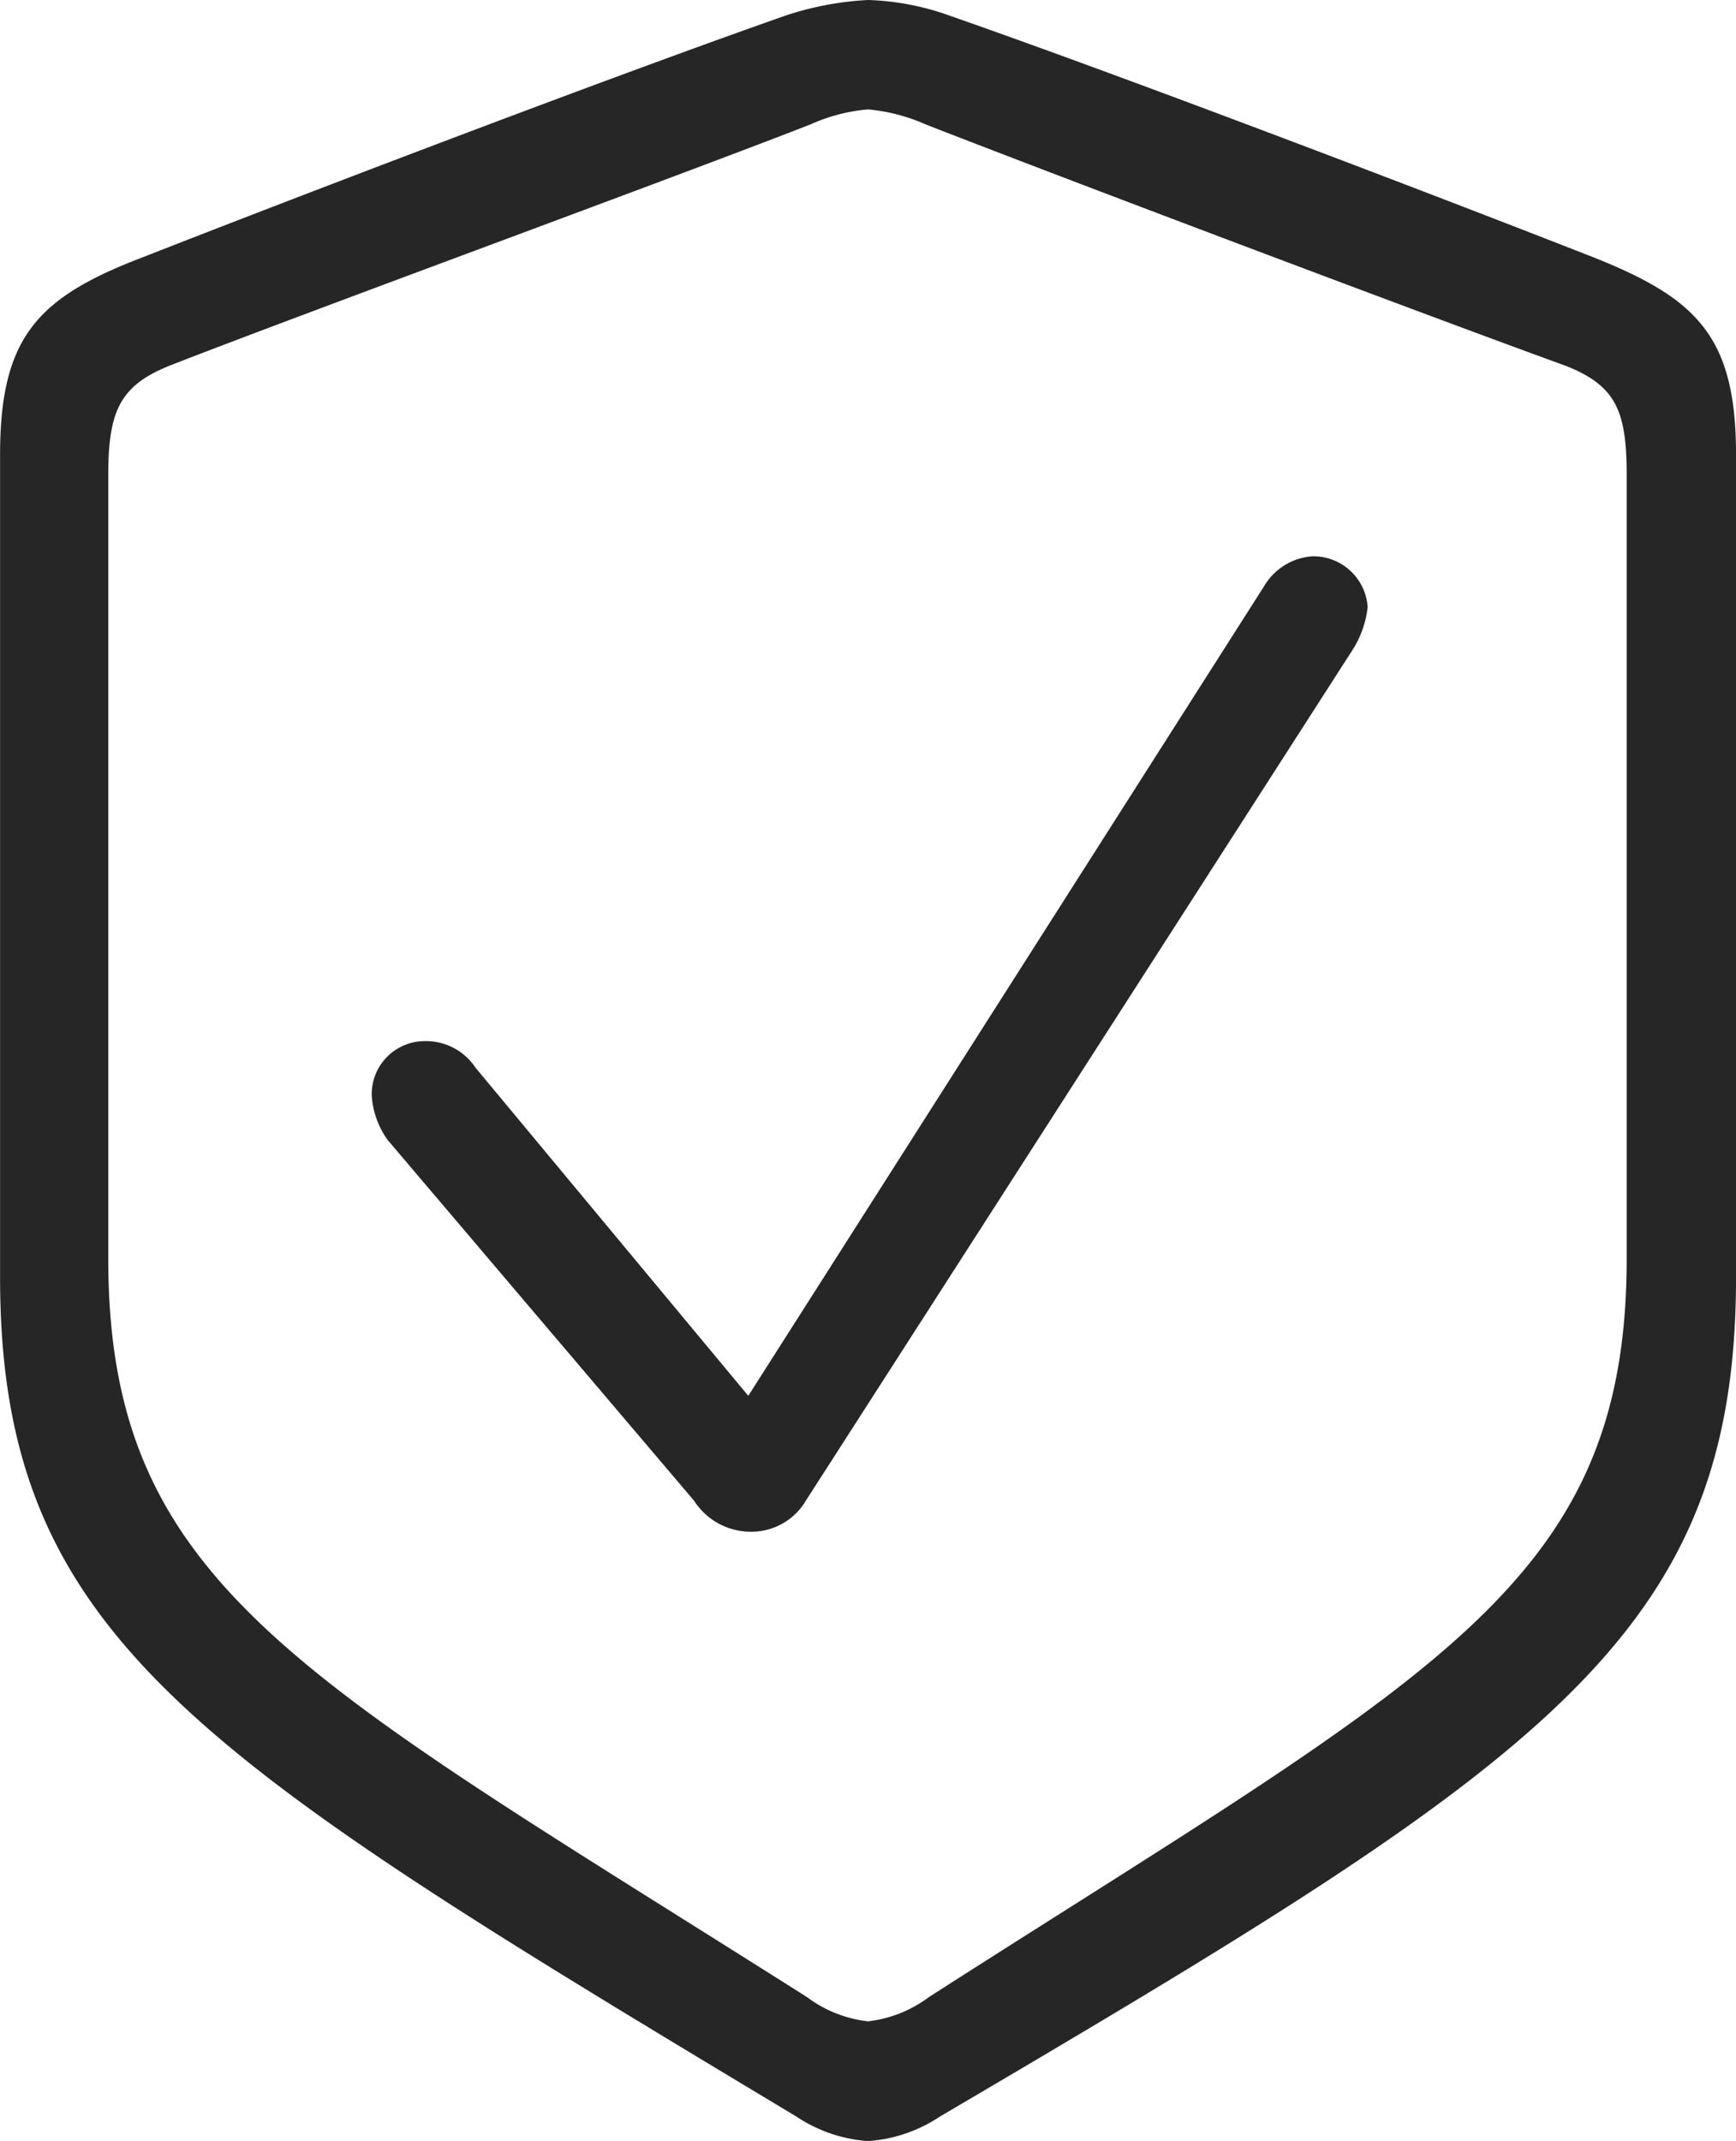
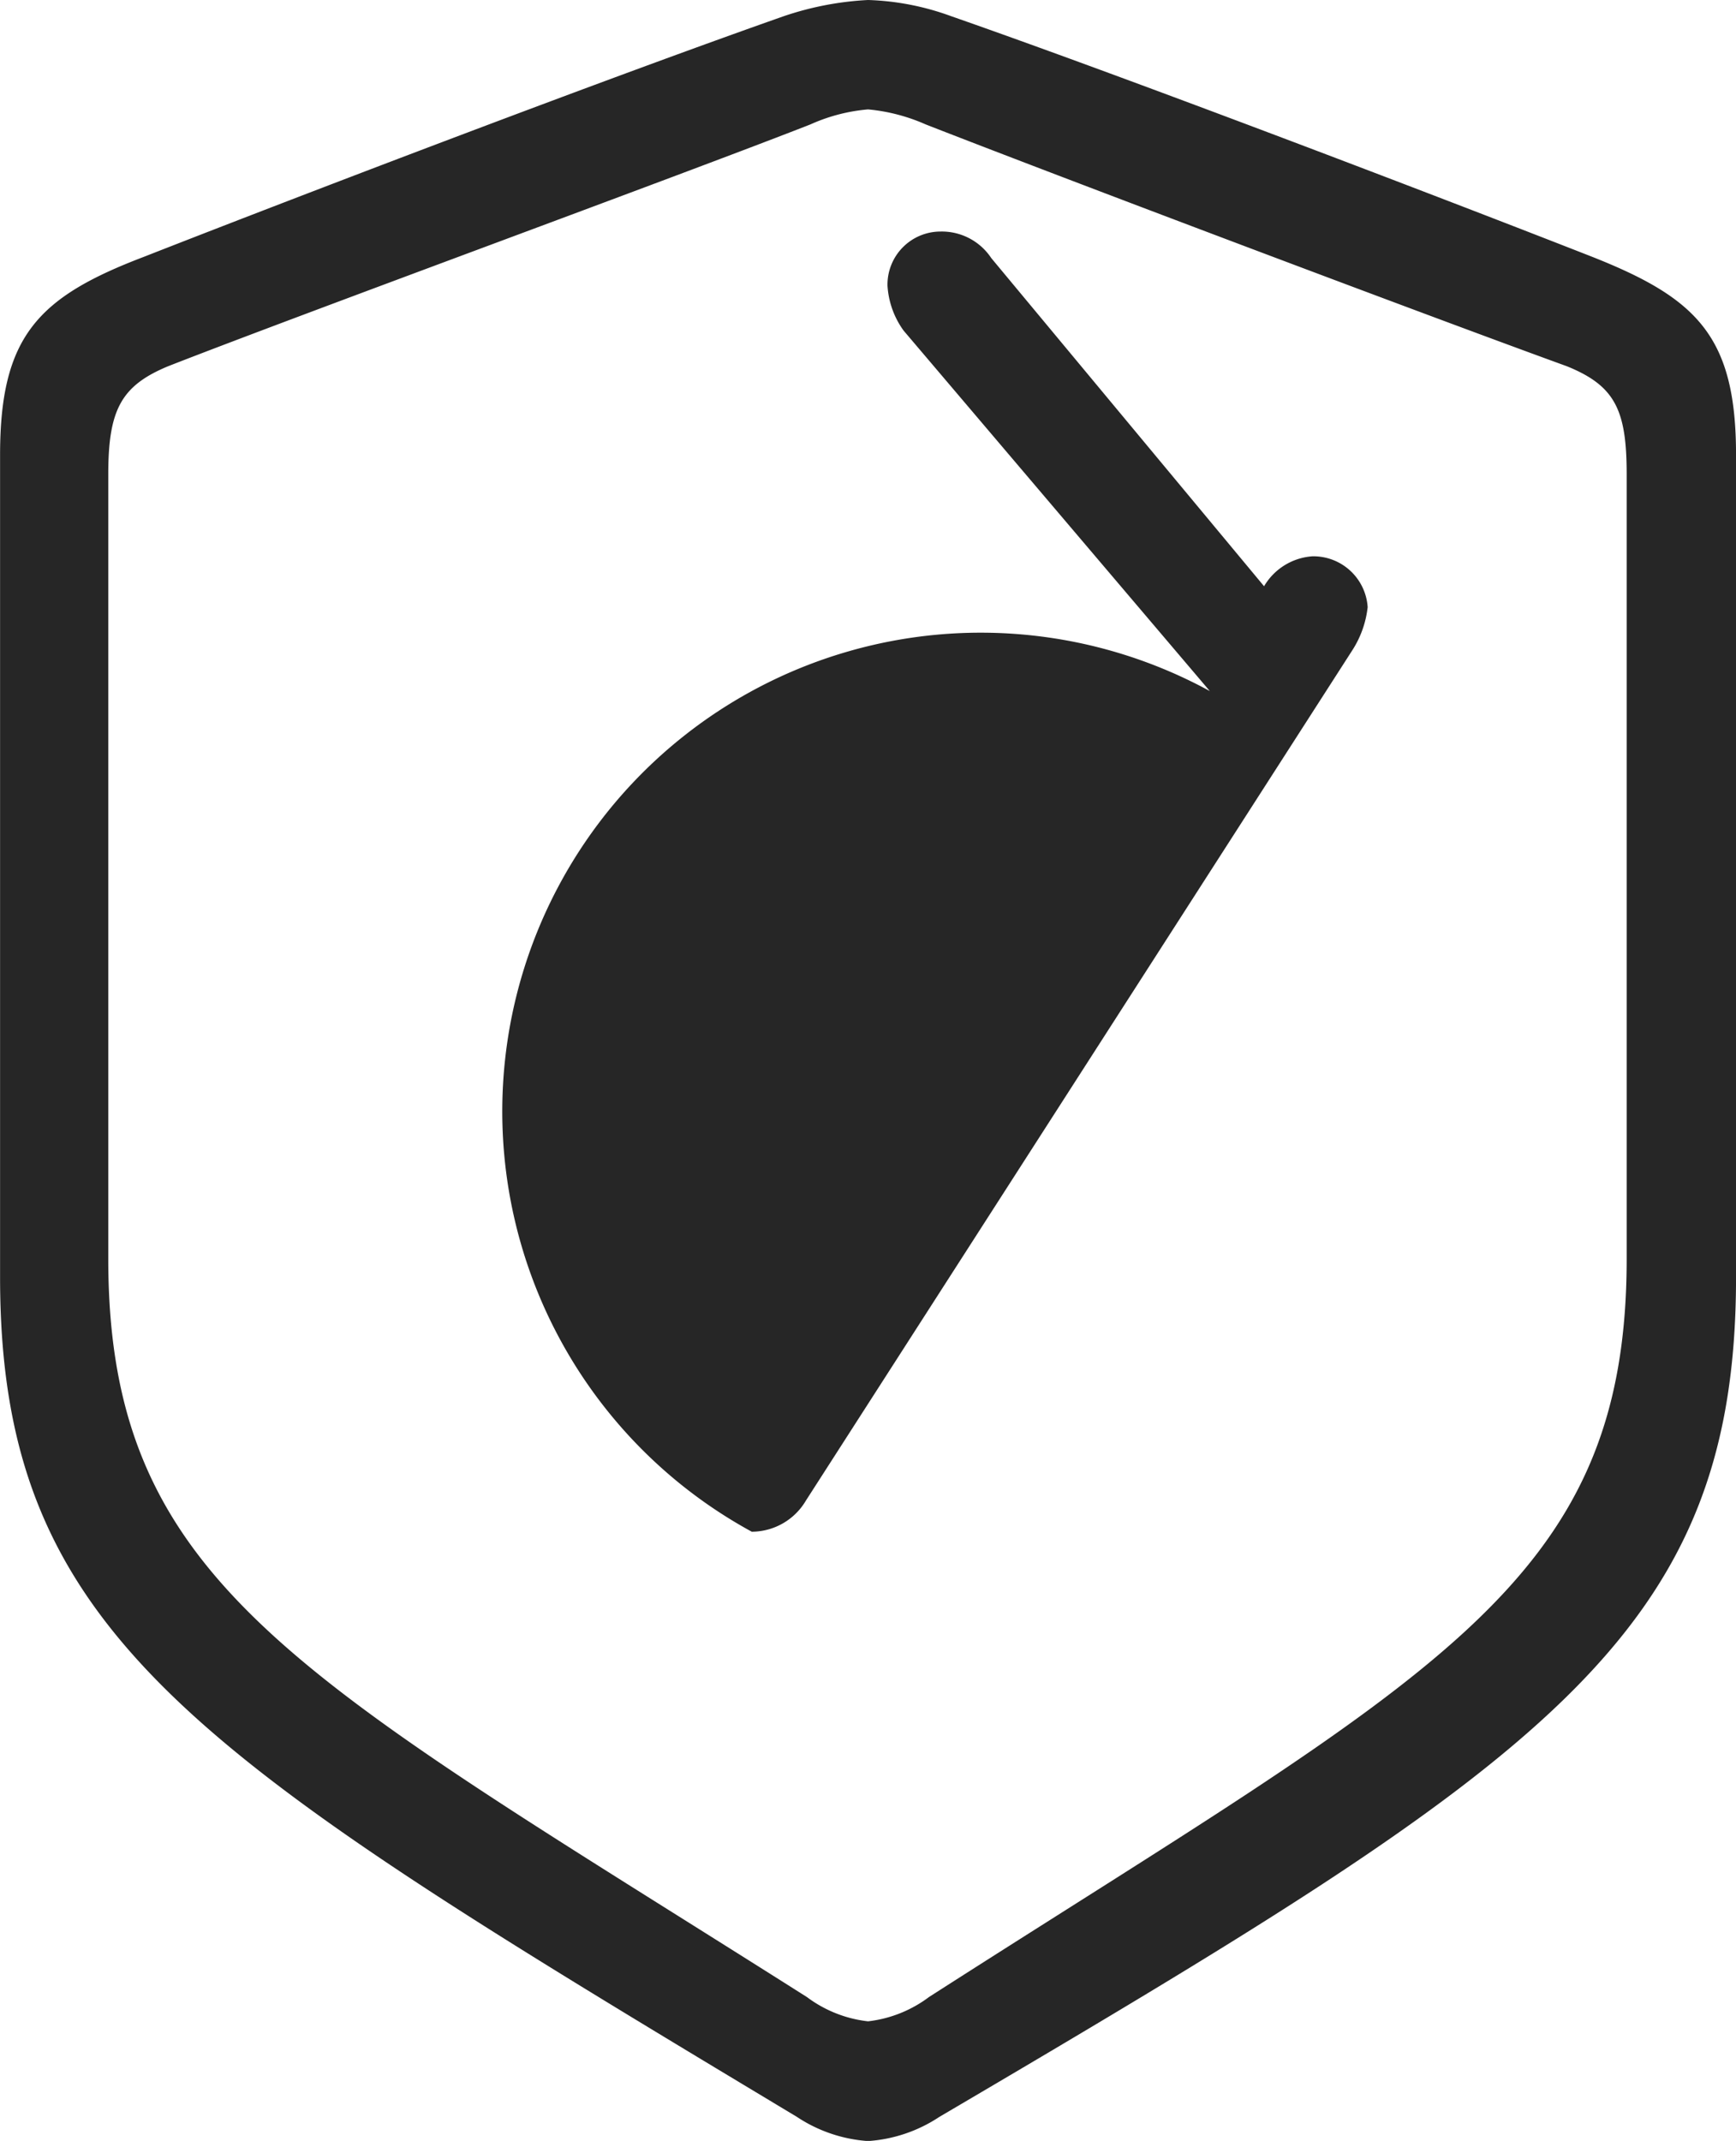
<svg xmlns="http://www.w3.org/2000/svg" width="47.861" height="59.001" viewBox="0 0 47.861 59.001">
  <defs>
    <style>.a{fill:#262626;}</style>
  </defs>
-   <path class="a" d="M45.246,70.7a4.049,4.049,0,0,0,1.968-.667c16.631-9.775,21.963-13.2,21.963-23.137V24.231c0-3.269-1.079-4.316-3.967-5.459-4.7-1.841-12.949-4.983-17.678-6.633a7.293,7.293,0,0,0-2.285-.444,8.542,8.542,0,0,0-2.317.444c-4.7,1.65-12.949,4.792-17.646,6.633-2.92,1.111-3.967,2.19-3.967,5.459V46.893c0,9.934,5.427,13.2,21.963,23.137A4.049,4.049,0,0,0,45.246,70.7Zm0-3.3a3.451,3.451,0,0,1-1.682-.667C29.631,57.906,24.3,55.43,24.3,46.385V24.771c0-1.777.349-2.444,1.65-2.983,3.65-1.428,14.06-5.237,17.71-6.665a4.865,4.865,0,0,1,1.587-.413,5.064,5.064,0,0,1,1.587.413c3.65,1.428,14,5.332,17.678,6.665,1.333.54,1.65,1.206,1.65,2.983V46.385c0,9.045-5.364,11.458-19.233,20.344A3.451,3.451,0,0,1,45.246,67.4ZM42.041,53.907a1.739,1.739,0,0,0,1.492-.857L58.608,29.6a2.75,2.75,0,0,0,.413-1.174,1.5,1.5,0,0,0-1.523-1.4,1.681,1.681,0,0,0-1.333.825L41.945,50.162l-7.522-9.045a1.636,1.636,0,0,0-1.4-.73,1.463,1.463,0,0,0-1.46,1.492,2.353,2.353,0,0,0,.444,1.238l8.442,9.934A1.858,1.858,0,0,0,42.041,53.907Z" transform="translate(-21.315 -11.695)" />
+   <path class="a" d="M45.246,70.7a4.049,4.049,0,0,0,1.968-.667c16.631-9.775,21.963-13.2,21.963-23.137V24.231c0-3.269-1.079-4.316-3.967-5.459-4.7-1.841-12.949-4.983-17.678-6.633a7.293,7.293,0,0,0-2.285-.444,8.542,8.542,0,0,0-2.317.444c-4.7,1.65-12.949,4.792-17.646,6.633-2.92,1.111-3.967,2.19-3.967,5.459V46.893c0,9.934,5.427,13.2,21.963,23.137A4.049,4.049,0,0,0,45.246,70.7Zm0-3.3a3.451,3.451,0,0,1-1.682-.667C29.631,57.906,24.3,55.43,24.3,46.385V24.771c0-1.777.349-2.444,1.65-2.983,3.65-1.428,14.06-5.237,17.71-6.665a4.865,4.865,0,0,1,1.587-.413,5.064,5.064,0,0,1,1.587.413c3.65,1.428,14,5.332,17.678,6.665,1.333.54,1.65,1.206,1.65,2.983V46.385c0,9.045-5.364,11.458-19.233,20.344A3.451,3.451,0,0,1,45.246,67.4ZM42.041,53.907a1.739,1.739,0,0,0,1.492-.857L58.608,29.6a2.75,2.75,0,0,0,.413-1.174,1.5,1.5,0,0,0-1.523-1.4,1.681,1.681,0,0,0-1.333.825l-7.522-9.045a1.636,1.636,0,0,0-1.4-.73,1.463,1.463,0,0,0-1.46,1.492,2.353,2.353,0,0,0,.444,1.238l8.442,9.934A1.858,1.858,0,0,0,42.041,53.907Z" transform="translate(-21.315 -11.695)" />
</svg>